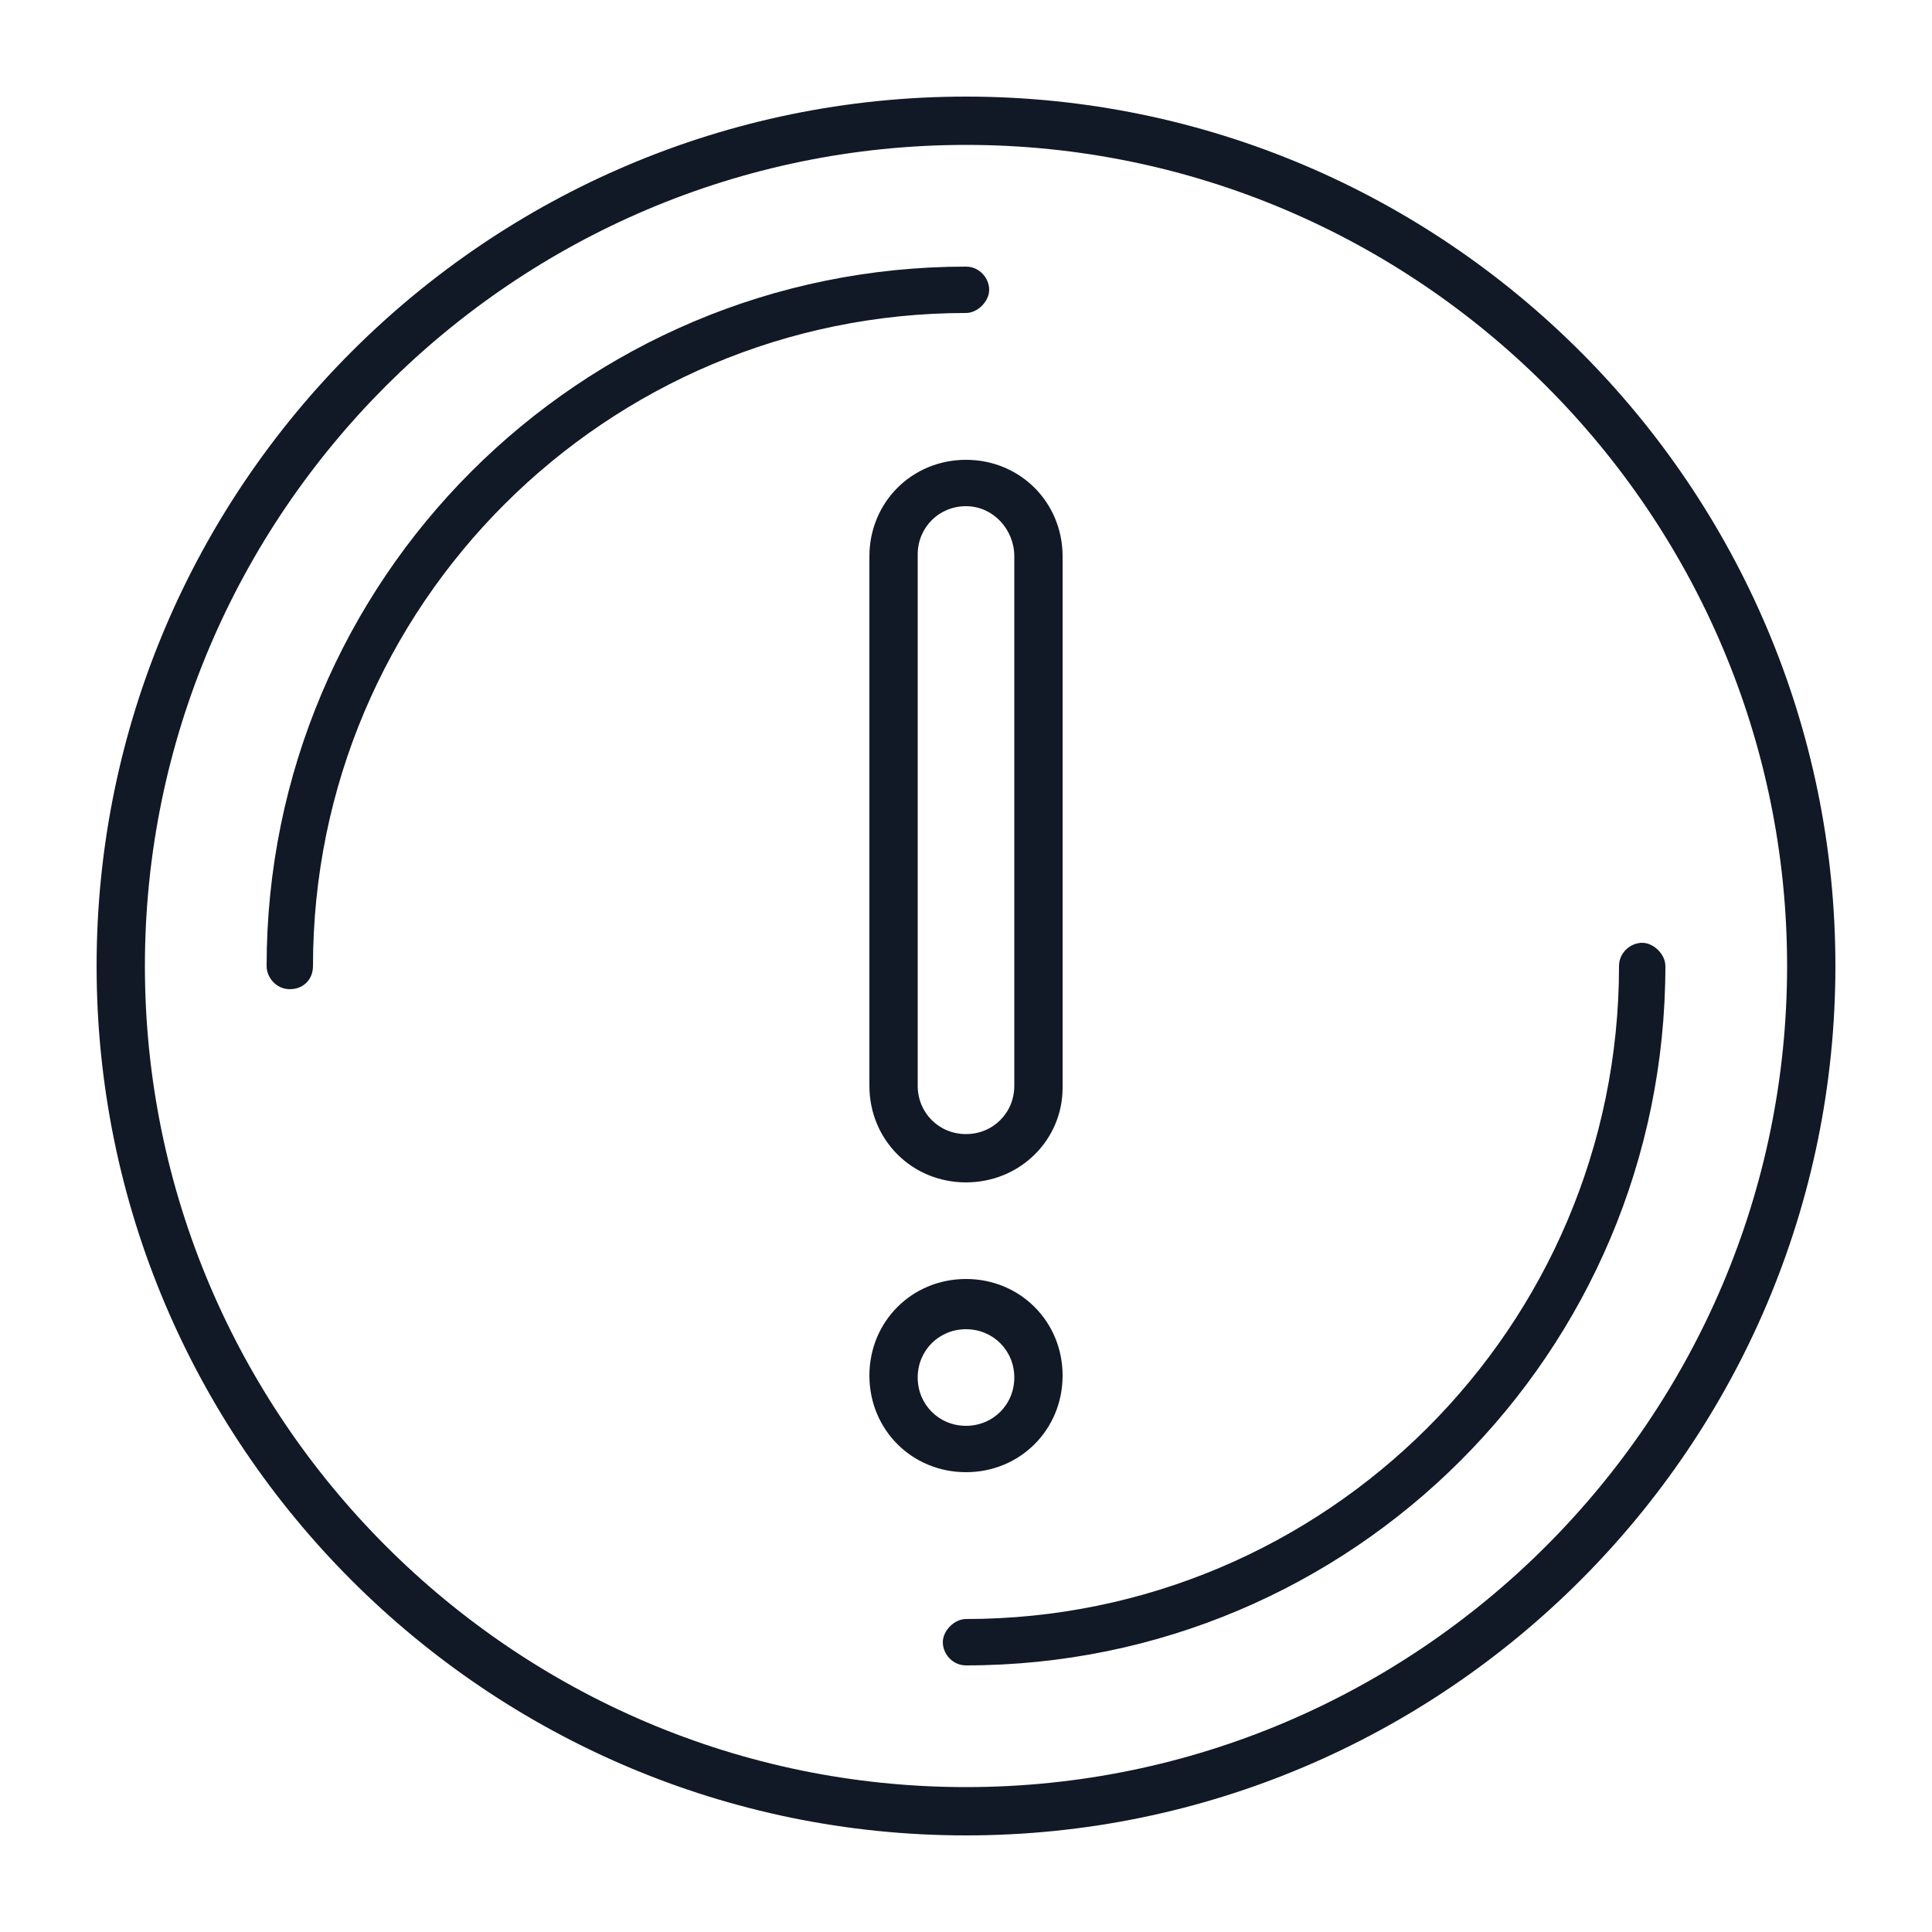
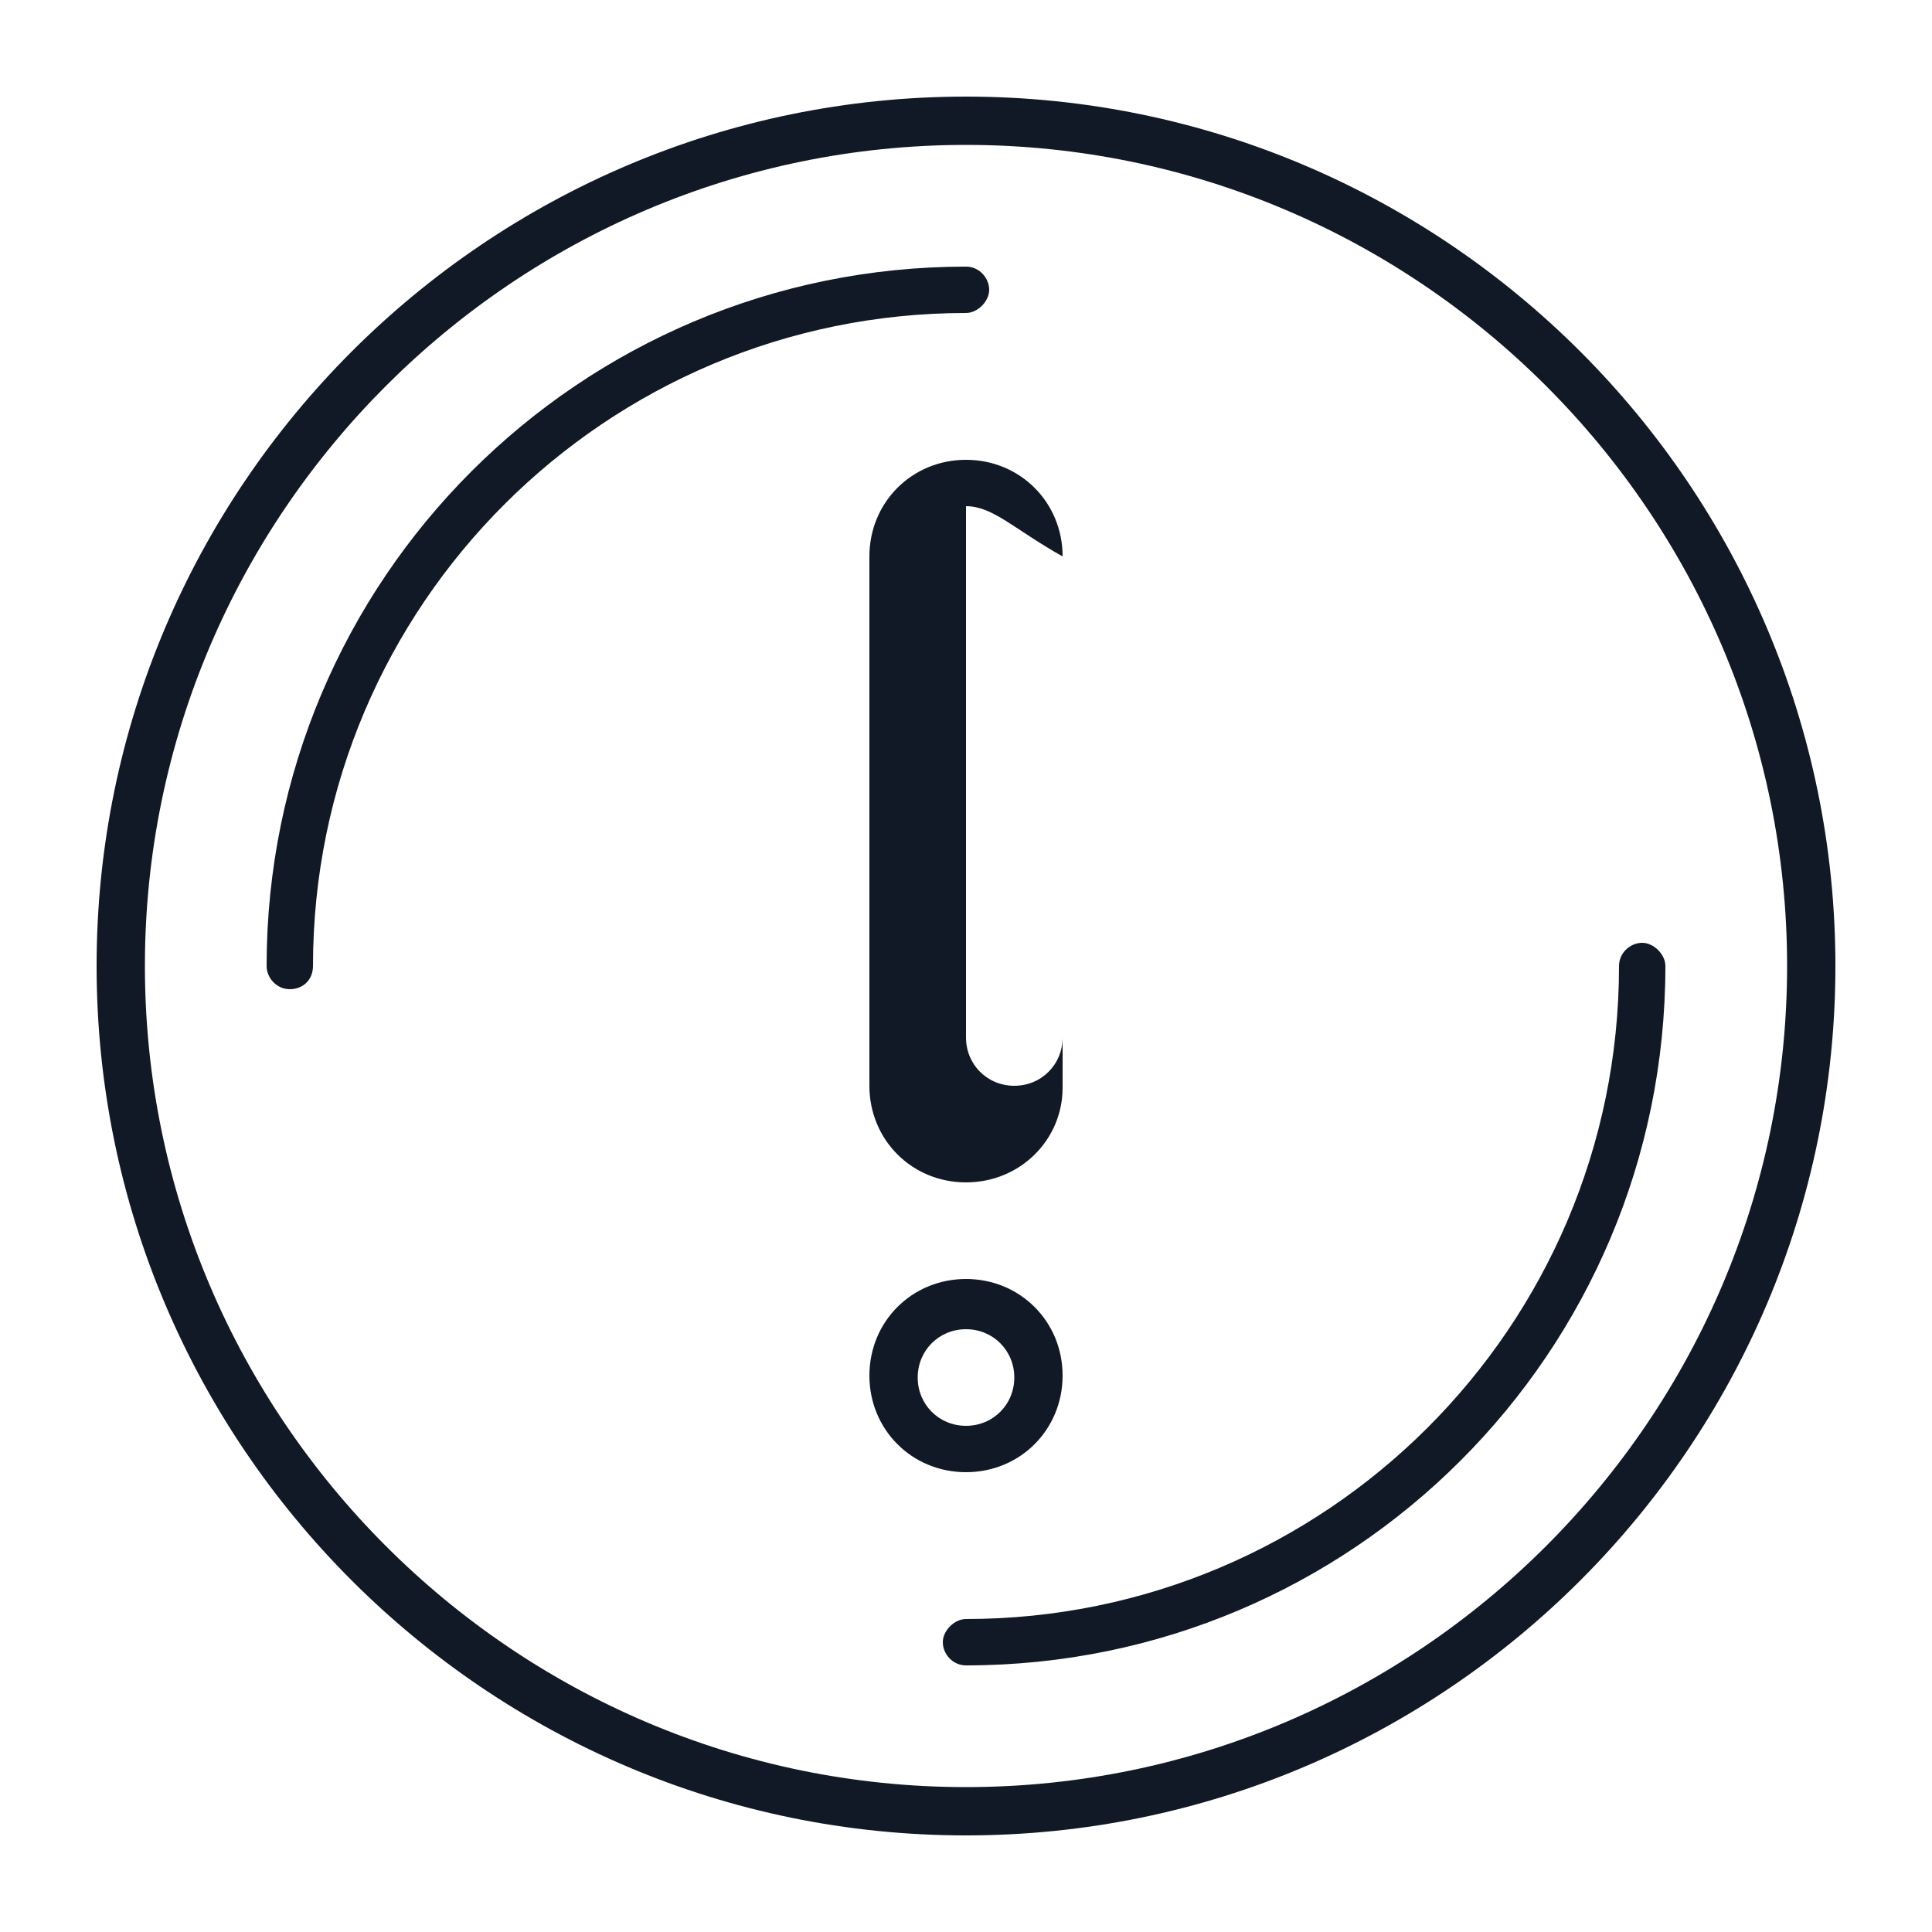
<svg xmlns="http://www.w3.org/2000/svg" version="1.1" id="Layer_1" x="0px" y="0px" viewBox="0 0 100 100" style="enable-background:new 0 0 100 100;" xml:space="preserve">
  <style type="text/css">
	.st0{fill:#111826;}
</style>
  <desc>Created with Sketch.</desc>
  <g id="display-_x2F_general-_x2F_--warning-40">
    <g id="Shape">
-       <path class="st0" d="M50,95C25.2,95,5,74.8,5,50C5,25.2,25.2,5,50,5c24.8,0,45,20.2,45,45C95,74.8,74.8,95,50,95z M50,7.5    C26.6,7.5,7.5,26.6,7.5,50S26.6,92.5,50,92.5S92.5,73.4,92.5,50S73.4,7.5,50,7.5z M50,86.2c-0.7,0-1.2-0.6-1.2-1.2    s0.6-1.2,1.2-1.2c18.6,0,33.8-15.1,33.8-33.8c0-0.7,0.6-1.2,1.2-1.2s1.2,0.6,1.2,1.2C86.2,70,70,86.2,50,86.2z M50,76.2    c-2.8,0-5-2.2-5-5s2.2-5,5-5c2.8,0,5,2.2,5,5S52.8,76.2,50,76.2z M50,68.8c-1.4,0-2.5,1.1-2.5,2.5s1.1,2.5,2.5,2.5    s2.5-1.1,2.5-2.5S51.4,68.8,50,68.8z M50,61.2c-2.8,0-5-2.2-5-5V28.8c0-2.8,2.2-5,5-5c2.8,0,5,2.2,5,5v27.5    C55,59,52.8,61.2,50,61.2z M50,26.2c-1.4,0-2.5,1.1-2.5,2.5v27.5c0,1.4,1.1,2.5,2.5,2.5s2.5-1.1,2.5-2.5V28.8    C52.5,27.4,51.4,26.2,50,26.2z M15,51.2c-0.7,0-1.2-0.6-1.2-1.2C13.8,30,30,13.8,50,13.8c0.7,0,1.2,0.6,1.2,1.2s-0.6,1.2-1.2,1.2    c-18.6,0-33.8,15.1-33.8,33.8C16.2,50.7,15.7,51.2,15,51.2z" />
+       <path class="st0" d="M50,95C25.2,95,5,74.8,5,50C5,25.2,25.2,5,50,5c24.8,0,45,20.2,45,45C95,74.8,74.8,95,50,95z M50,7.5    C26.6,7.5,7.5,26.6,7.5,50S26.6,92.5,50,92.5S92.5,73.4,92.5,50S73.4,7.5,50,7.5z M50,86.2c-0.7,0-1.2-0.6-1.2-1.2    s0.6-1.2,1.2-1.2c18.6,0,33.8-15.1,33.8-33.8c0-0.7,0.6-1.2,1.2-1.2s1.2,0.6,1.2,1.2C86.2,70,70,86.2,50,86.2z M50,76.2    c-2.8,0-5-2.2-5-5s2.2-5,5-5c2.8,0,5,2.2,5,5S52.8,76.2,50,76.2z M50,68.8c-1.4,0-2.5,1.1-2.5,2.5s1.1,2.5,2.5,2.5    s2.5-1.1,2.5-2.5S51.4,68.8,50,68.8z M50,61.2c-2.8,0-5-2.2-5-5V28.8c0-2.8,2.2-5,5-5c2.8,0,5,2.2,5,5v27.5    C55,59,52.8,61.2,50,61.2z M50,26.2v27.5c0,1.4,1.1,2.5,2.5,2.5s2.5-1.1,2.5-2.5V28.8    C52.5,27.4,51.4,26.2,50,26.2z M15,51.2c-0.7,0-1.2-0.6-1.2-1.2C13.8,30,30,13.8,50,13.8c0.7,0,1.2,0.6,1.2,1.2s-0.6,1.2-1.2,1.2    c-18.6,0-33.8,15.1-33.8,33.8C16.2,50.7,15.7,51.2,15,51.2z" />
    </g>
  </g>
</svg>